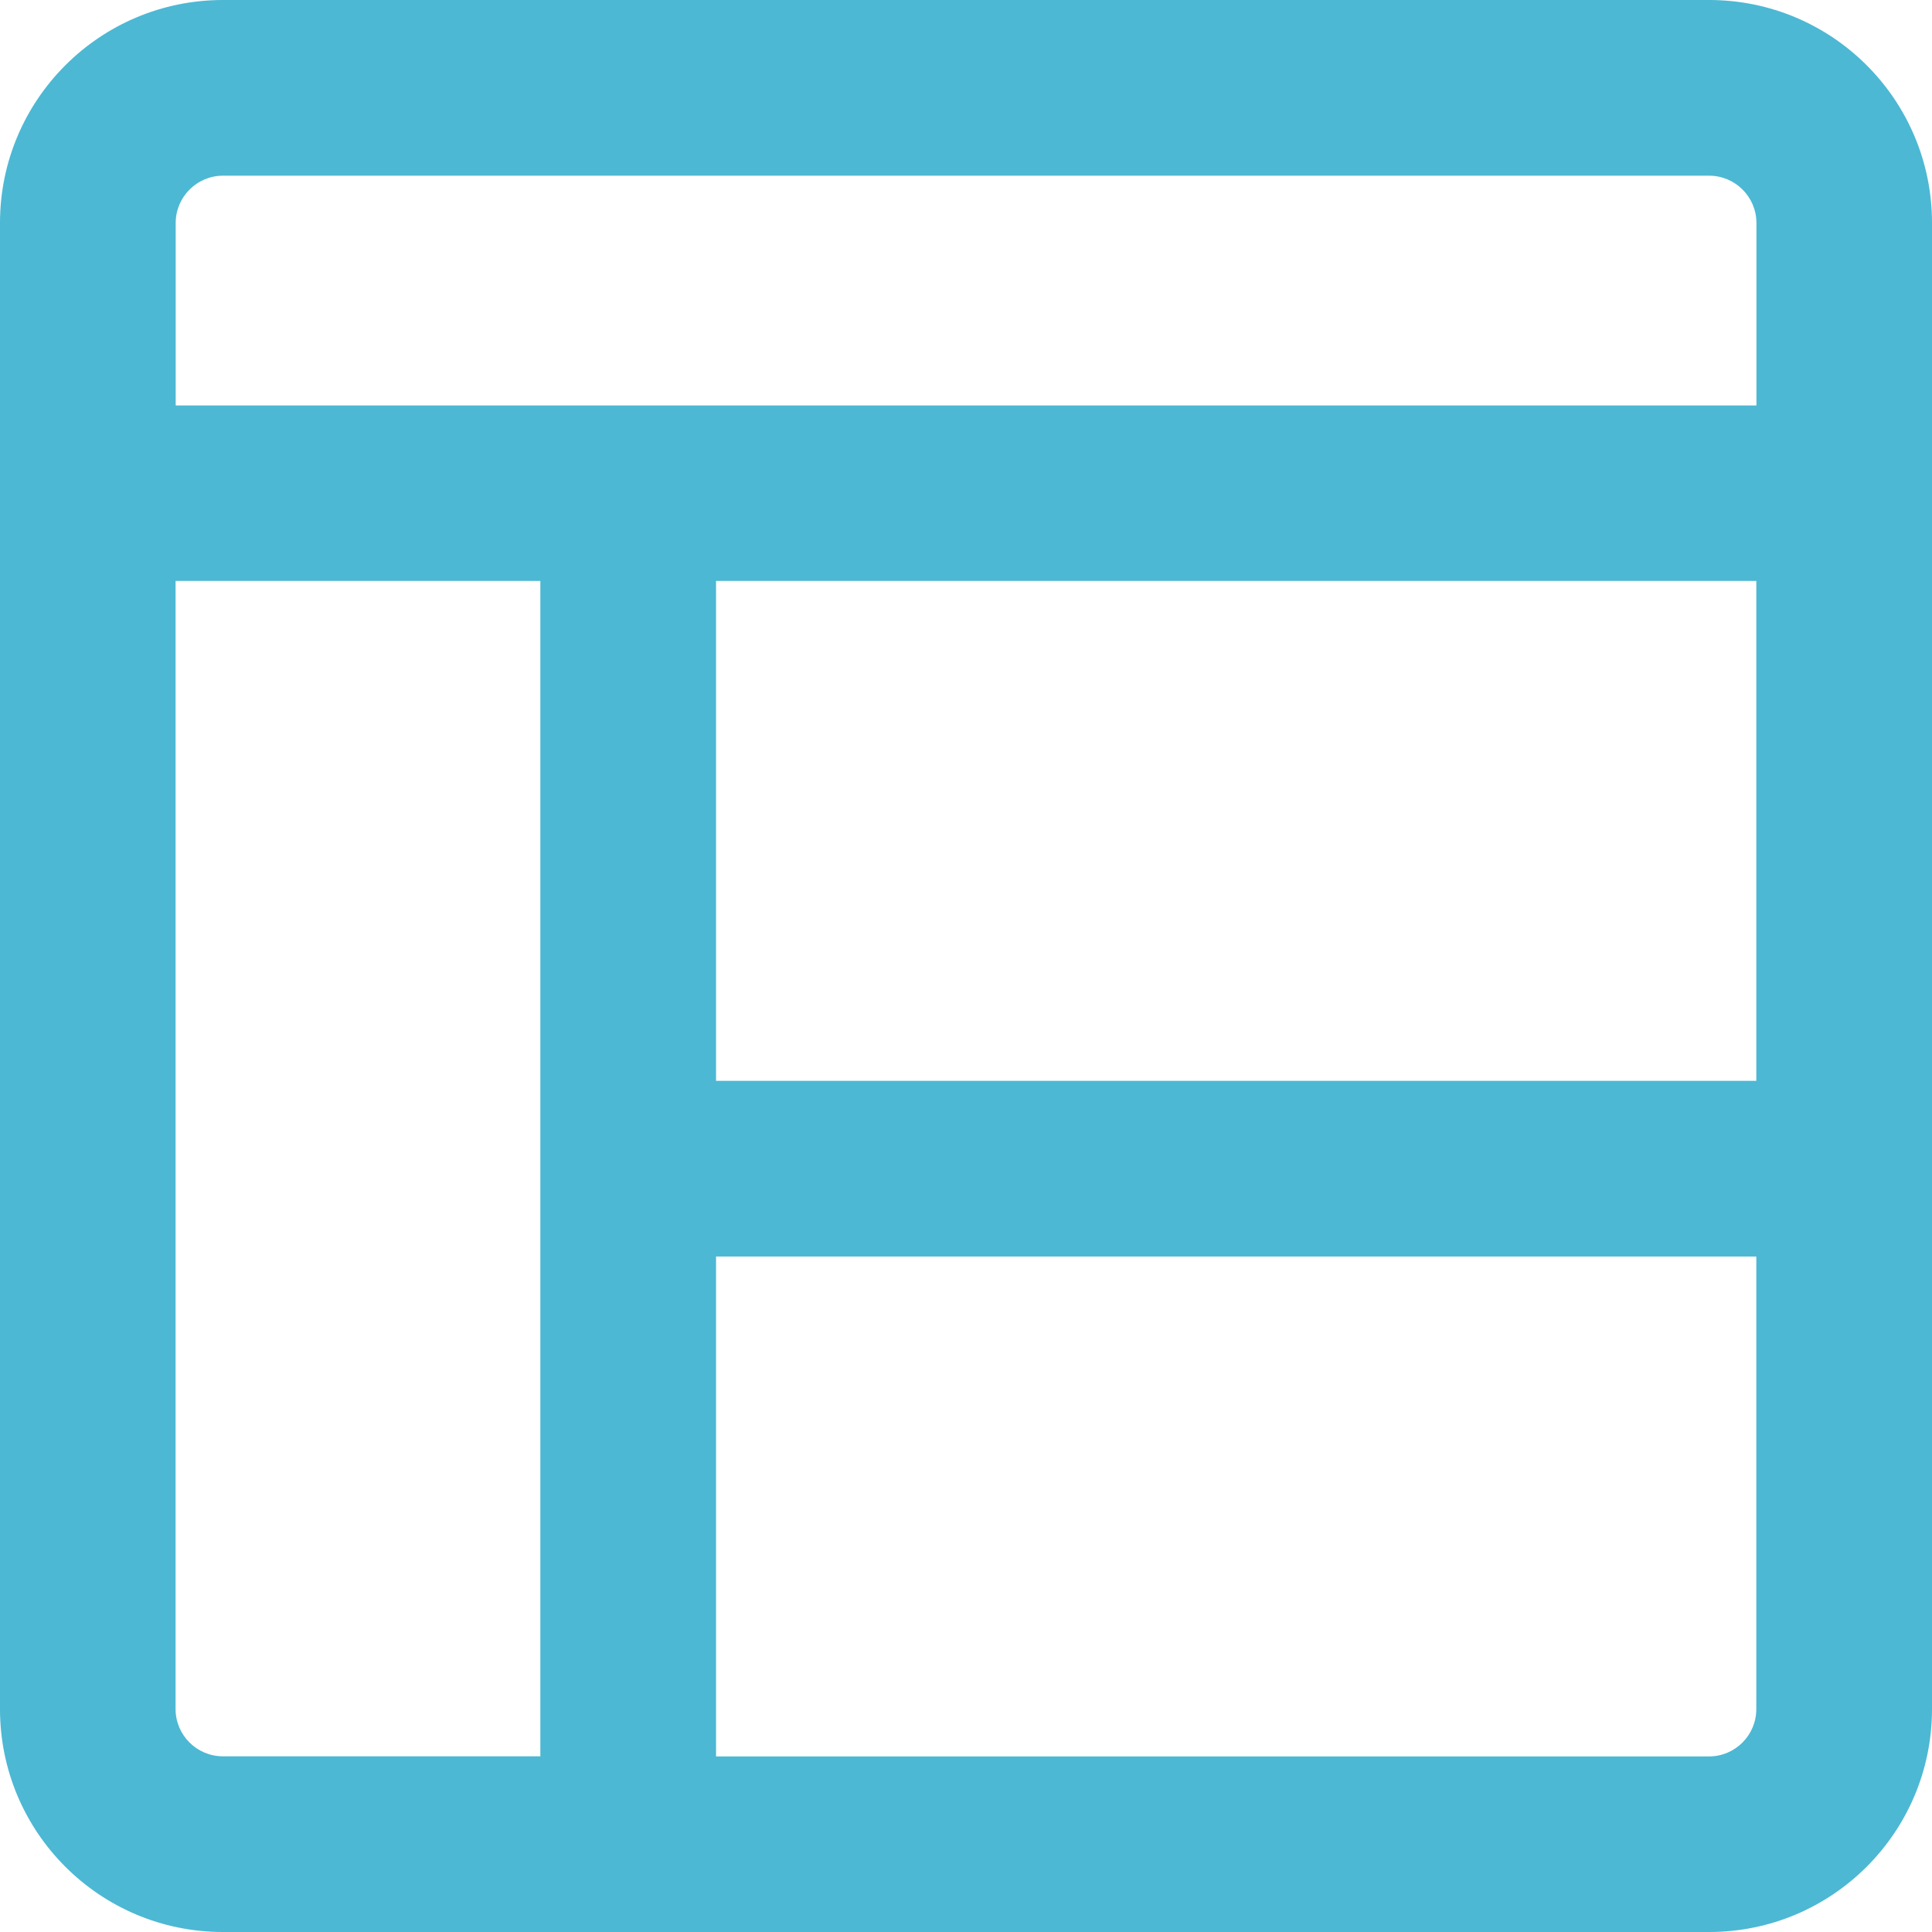
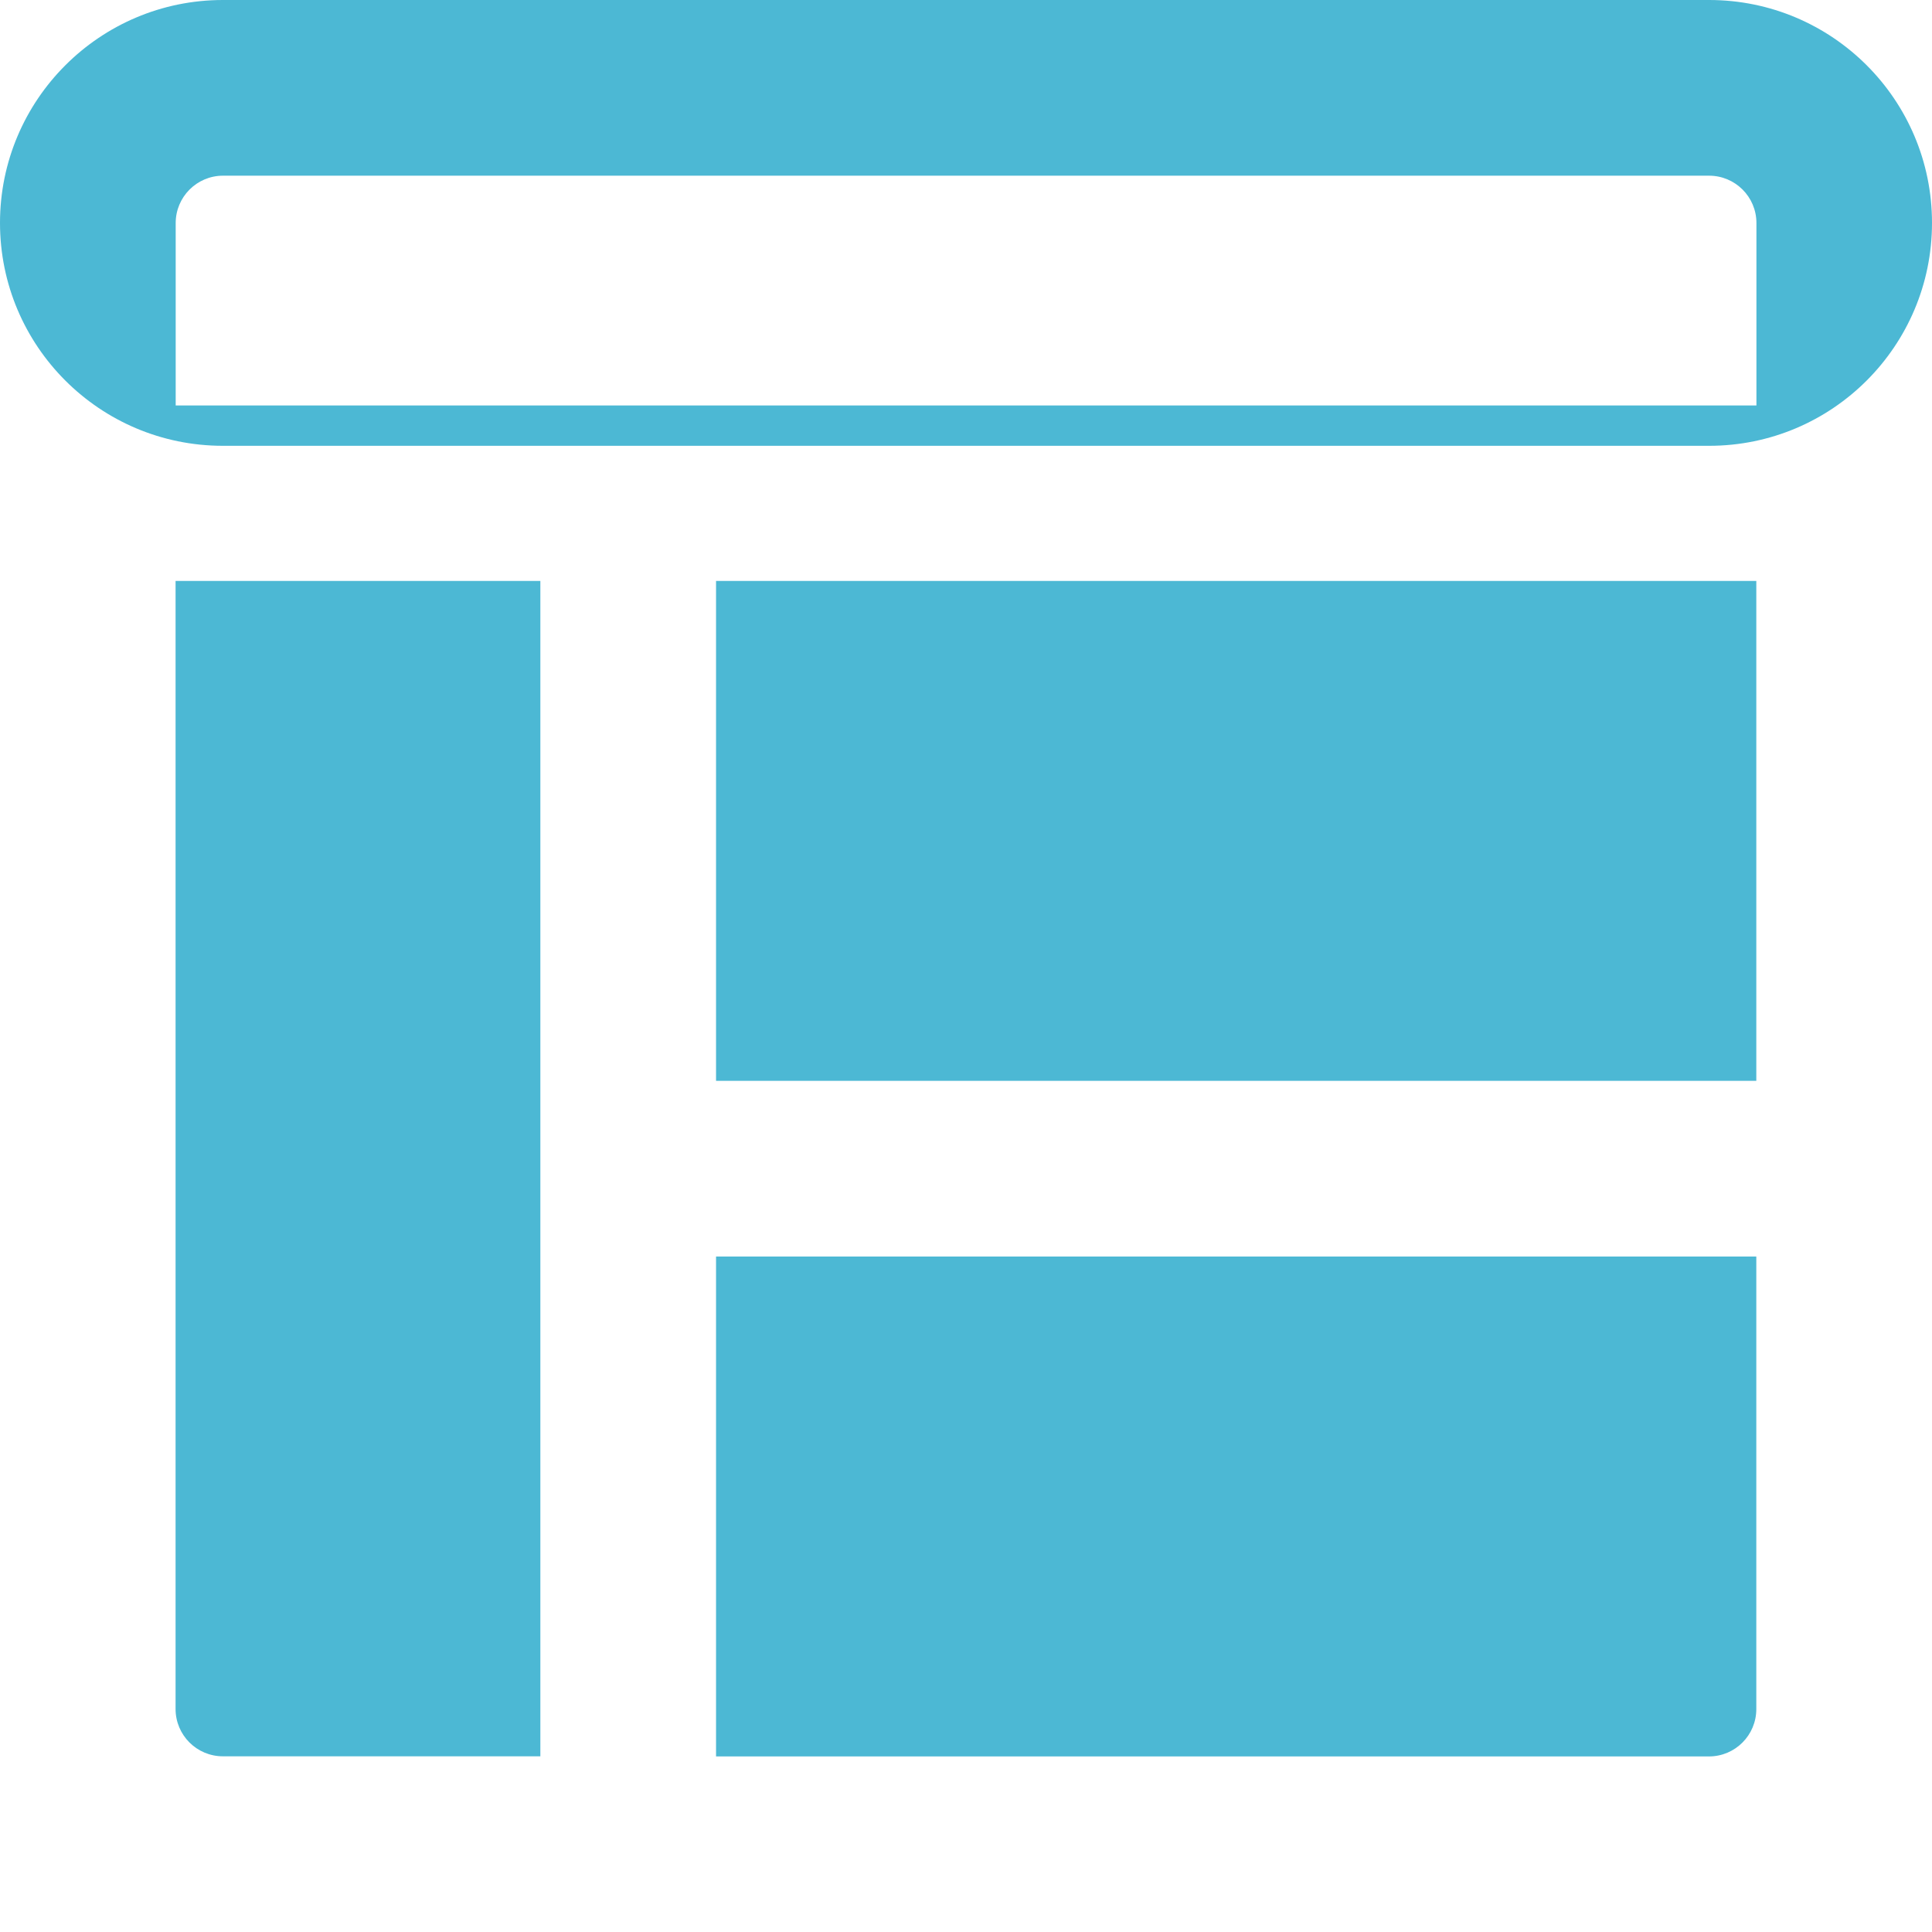
<svg xmlns="http://www.w3.org/2000/svg" id="a" data-name="Layer 1" viewBox="0 0 16 16">
  <defs>
    <style>
      .b {
        fill: #4cb8d4;
        fill-rule: evenodd;
      }
    </style>
  </defs>
-   <path class="b" d="m14.154,0H1.846C.827,0,0,.827,0,1.846v12.308c0,1.02.827,1.846,1.846,1.846h12.308c1.02,0,1.846-.827,1.846-1.846V1.846c0-1.02-.827-1.846-1.846-1.846ZM5.93,4.811h8.615v4.14H5.93v-4.14ZM1.846,1.455h12.308c.216,0,.392.175.392.392v1.511H1.455v-1.511c0-.216.175-.392.392-.392Zm-.392,12.699V4.811h3.021v9.734H1.846c-.216,0-.392-.175-.392-.392Zm12.699.392H5.93v-4.14h8.615v3.748c0,.216-.175.392-.392.392Z" />
+   <path class="b" d="m14.154,0H1.846C.827,0,0,.827,0,1.846c0,1.02.827,1.846,1.846,1.846h12.308c1.02,0,1.846-.827,1.846-1.846V1.846c0-1.02-.827-1.846-1.846-1.846ZM5.93,4.811h8.615v4.14H5.93v-4.14ZM1.846,1.455h12.308c.216,0,.392.175.392.392v1.511H1.455v-1.511c0-.216.175-.392.392-.392Zm-.392,12.699V4.811h3.021v9.734H1.846c-.216,0-.392-.175-.392-.392Zm12.699.392H5.93v-4.14h8.615v3.748c0,.216-.175.392-.392.392Z" />
</svg>